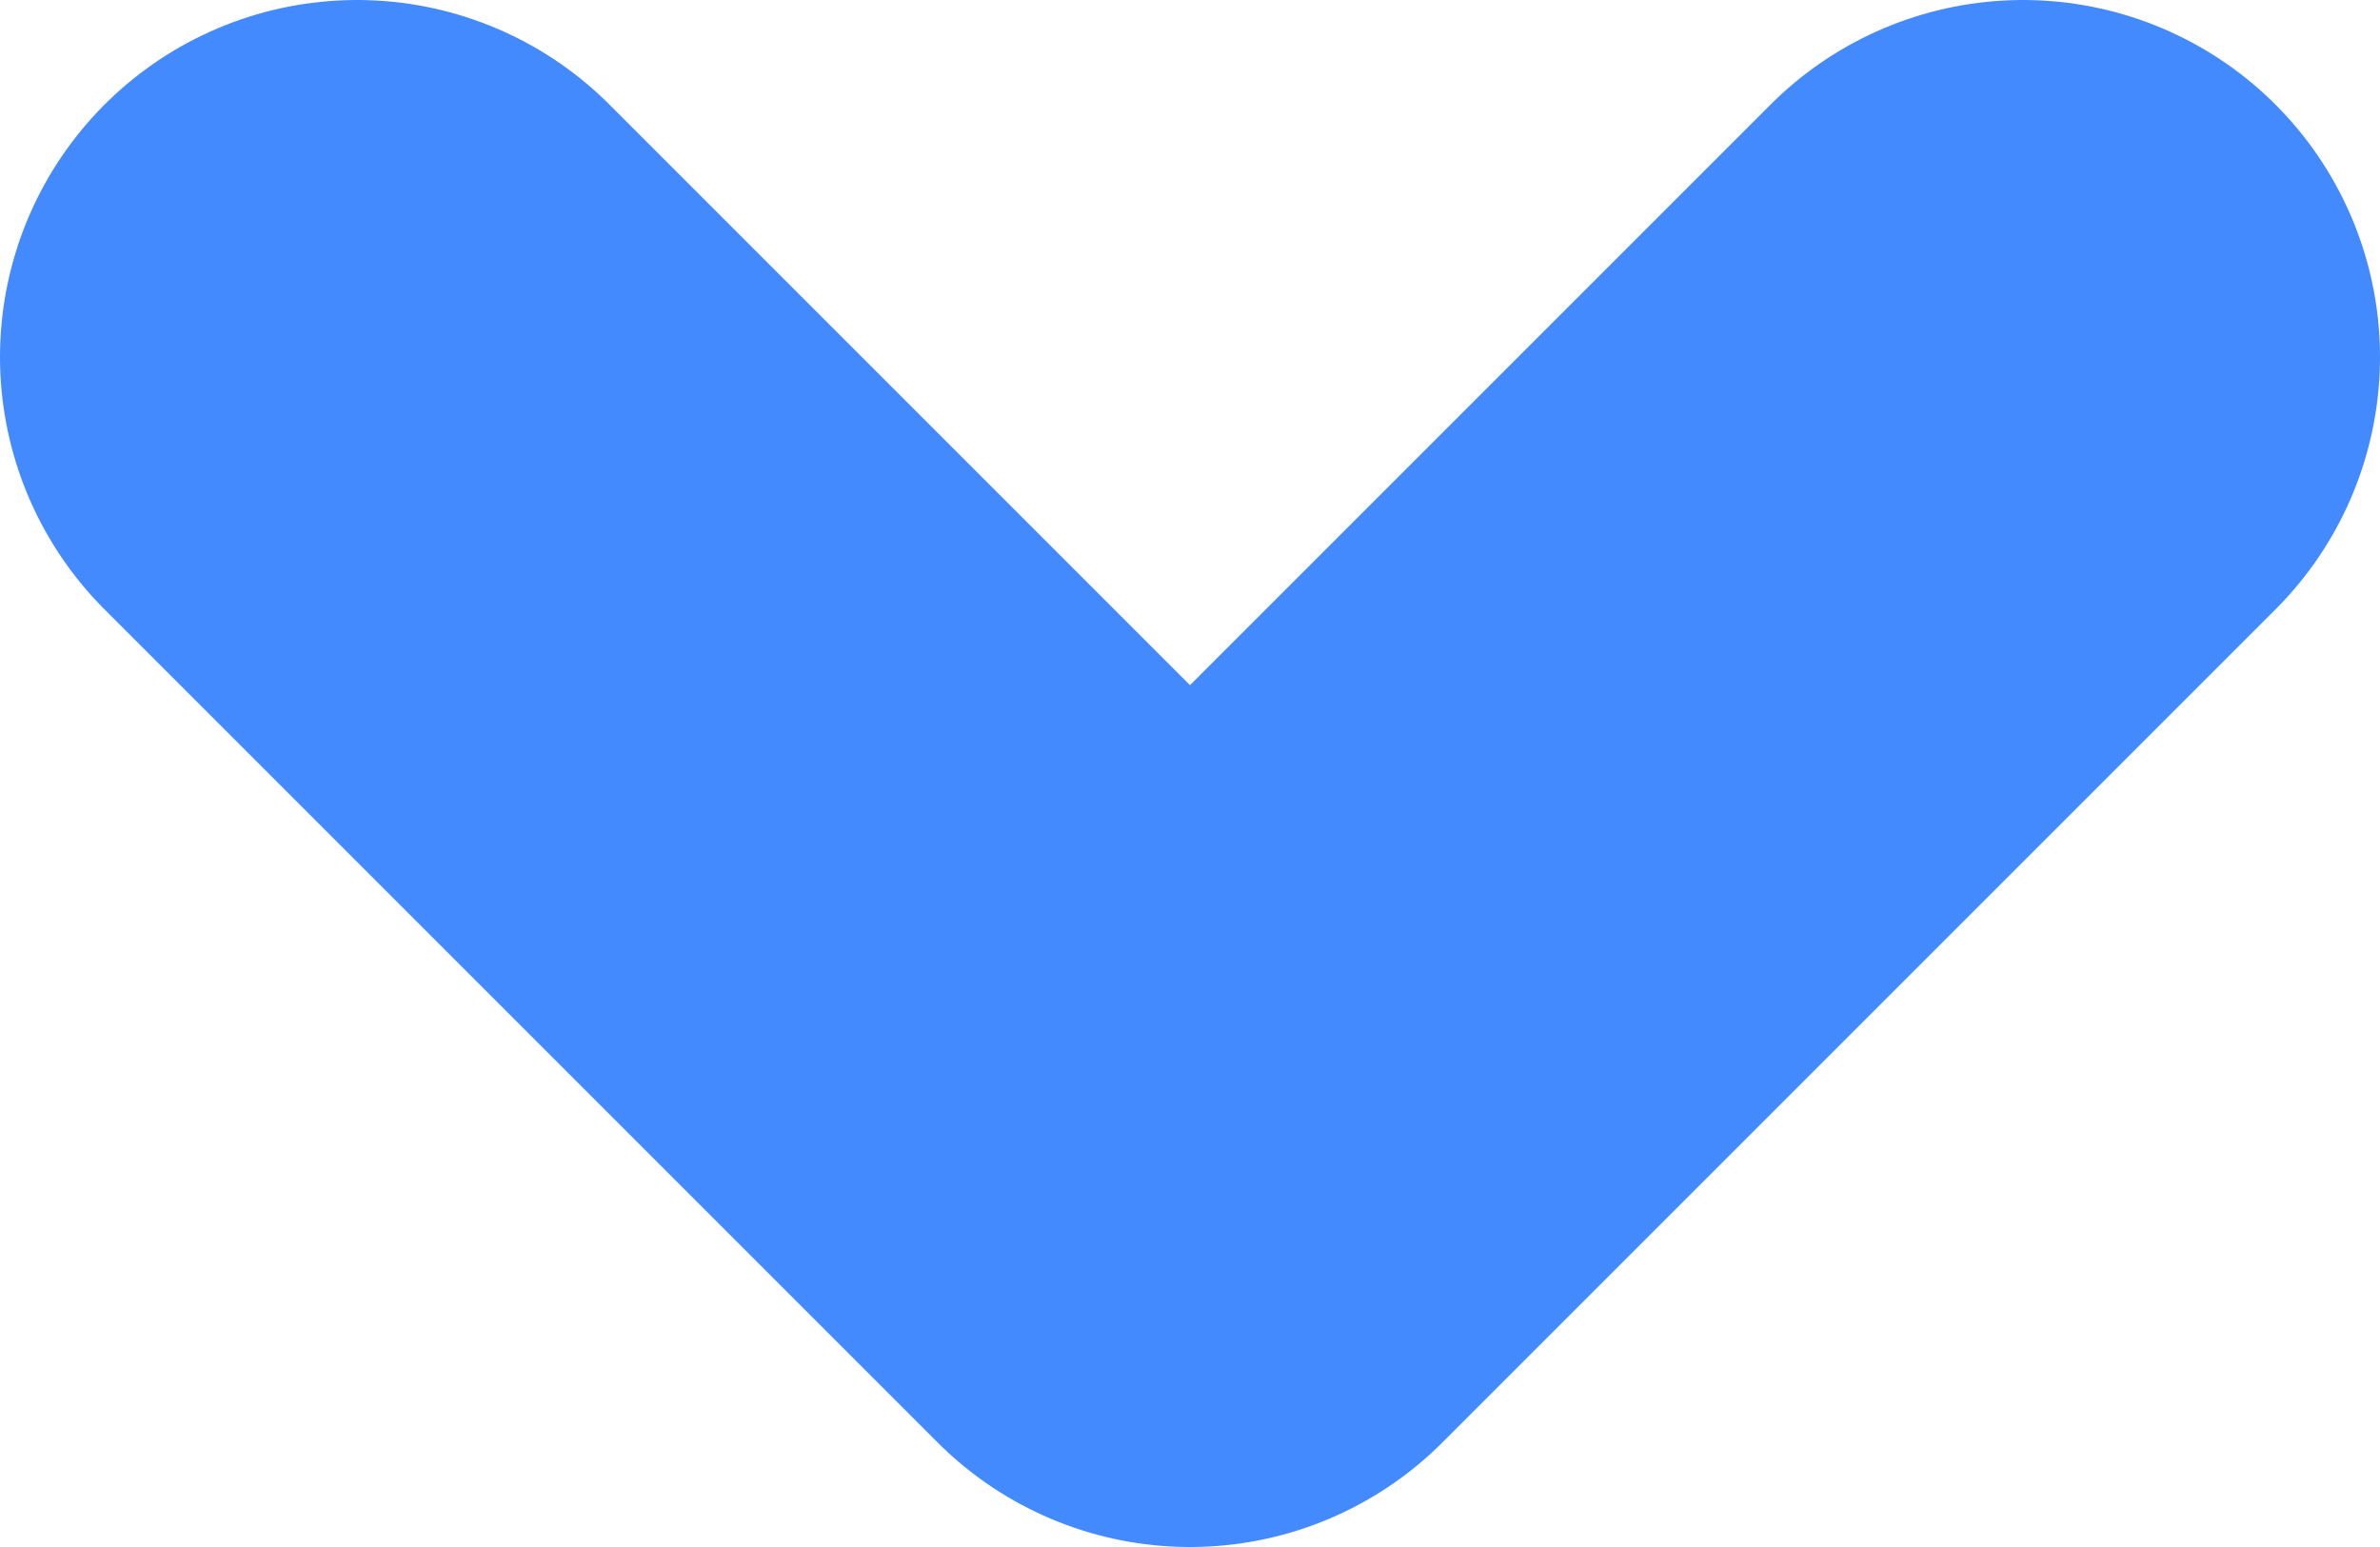
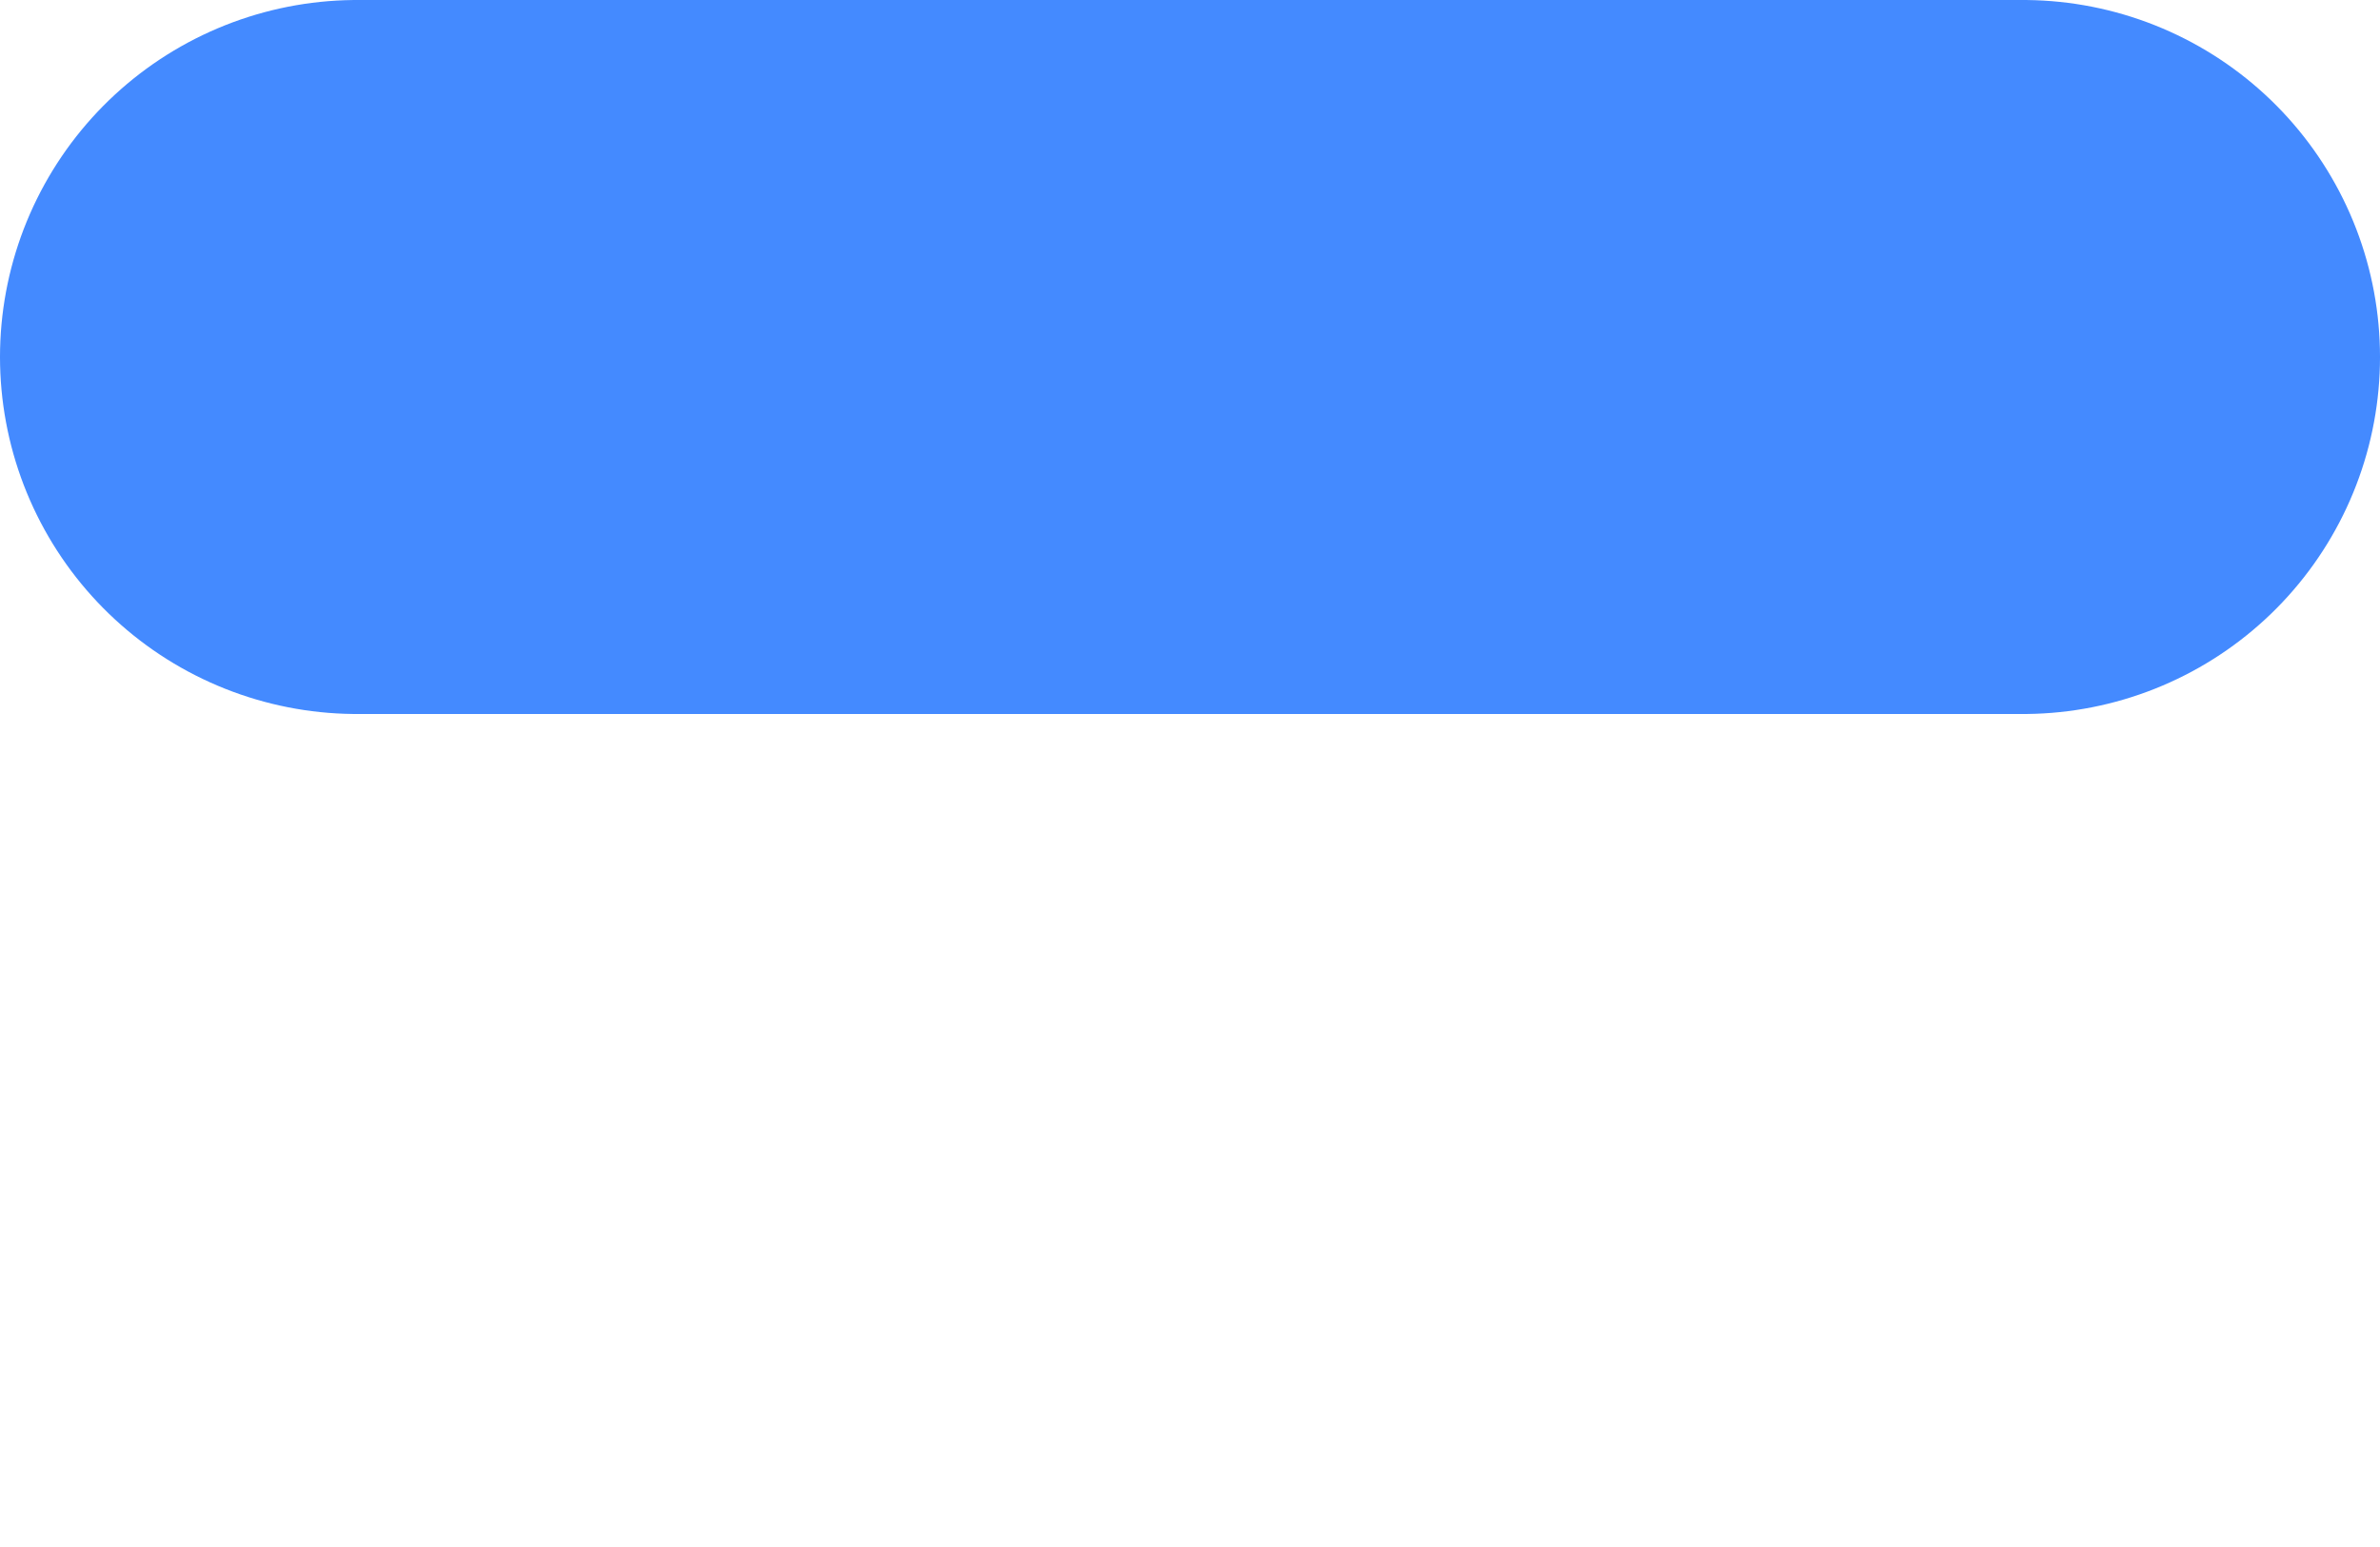
<svg xmlns="http://www.w3.org/2000/svg" width="20" height="13" viewBox="0 0 20 13" fill="none">
-   <path d="M3 3L10 10L17 3" stroke="#448AFF" stroke-width="6" stroke-linecap="round" stroke-linejoin="round" />
+   <path d="M3 3L17 3" stroke="#448AFF" stroke-width="6" stroke-linecap="round" stroke-linejoin="round" />
</svg>